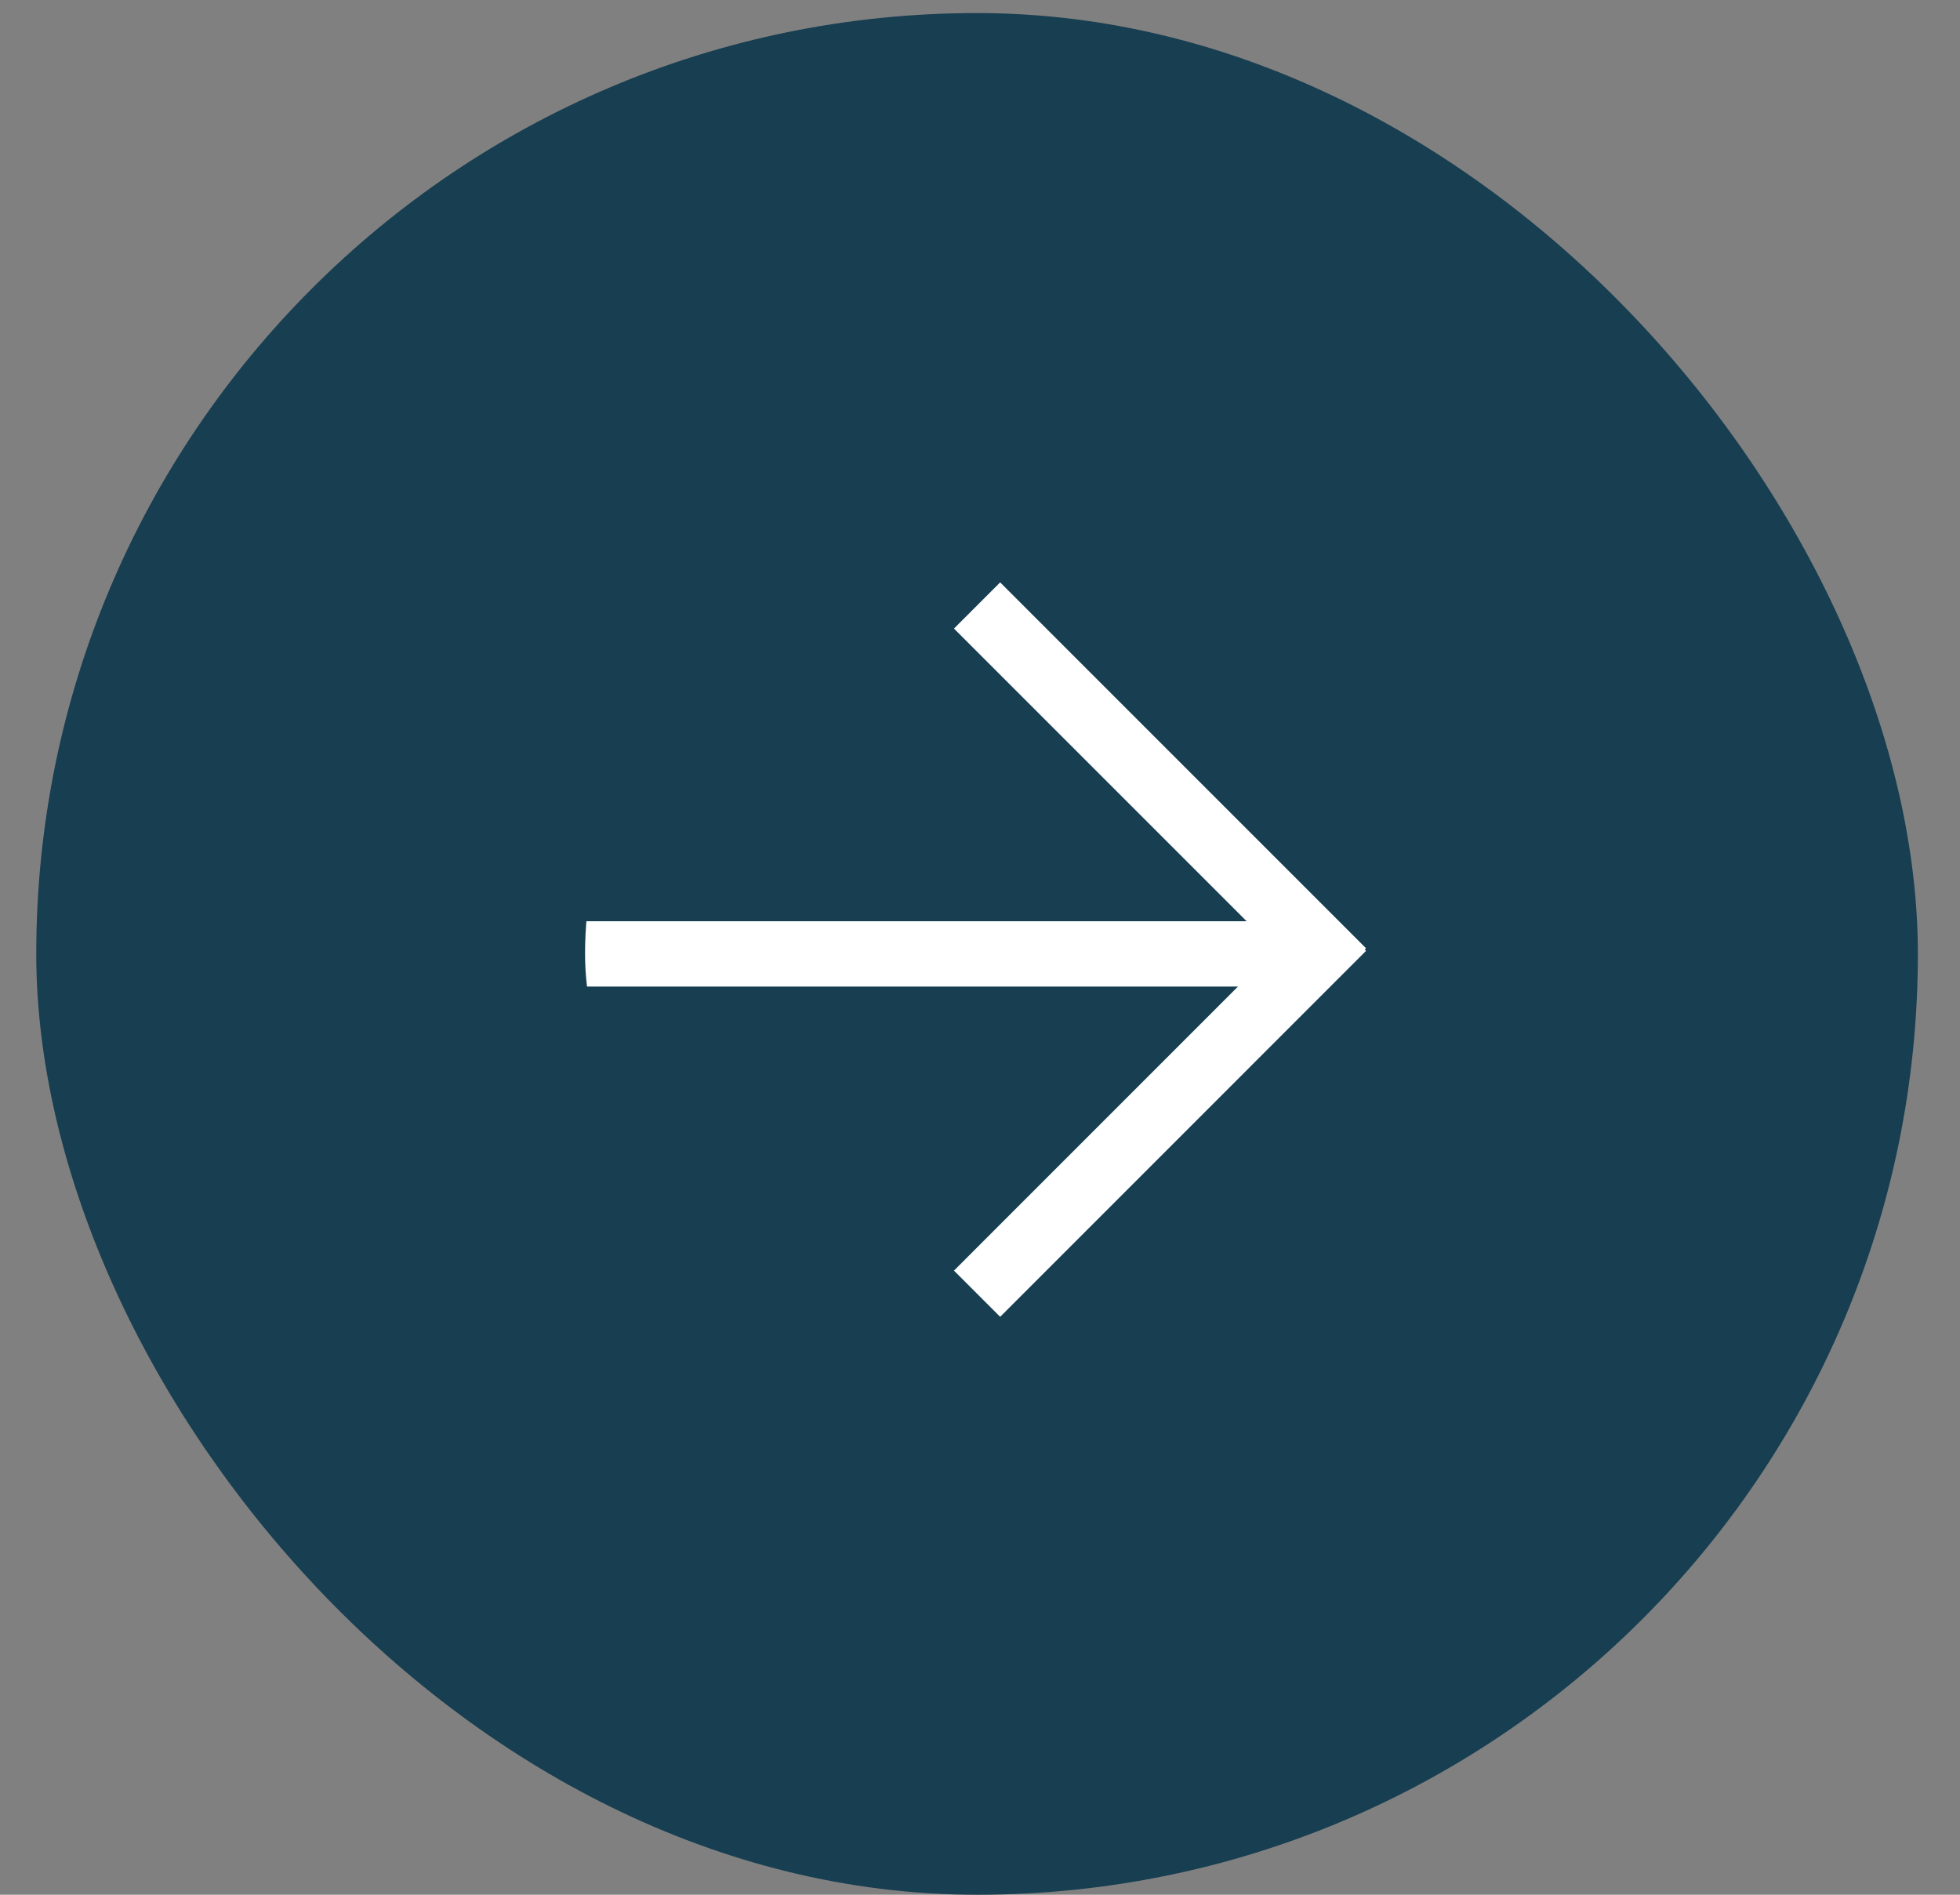
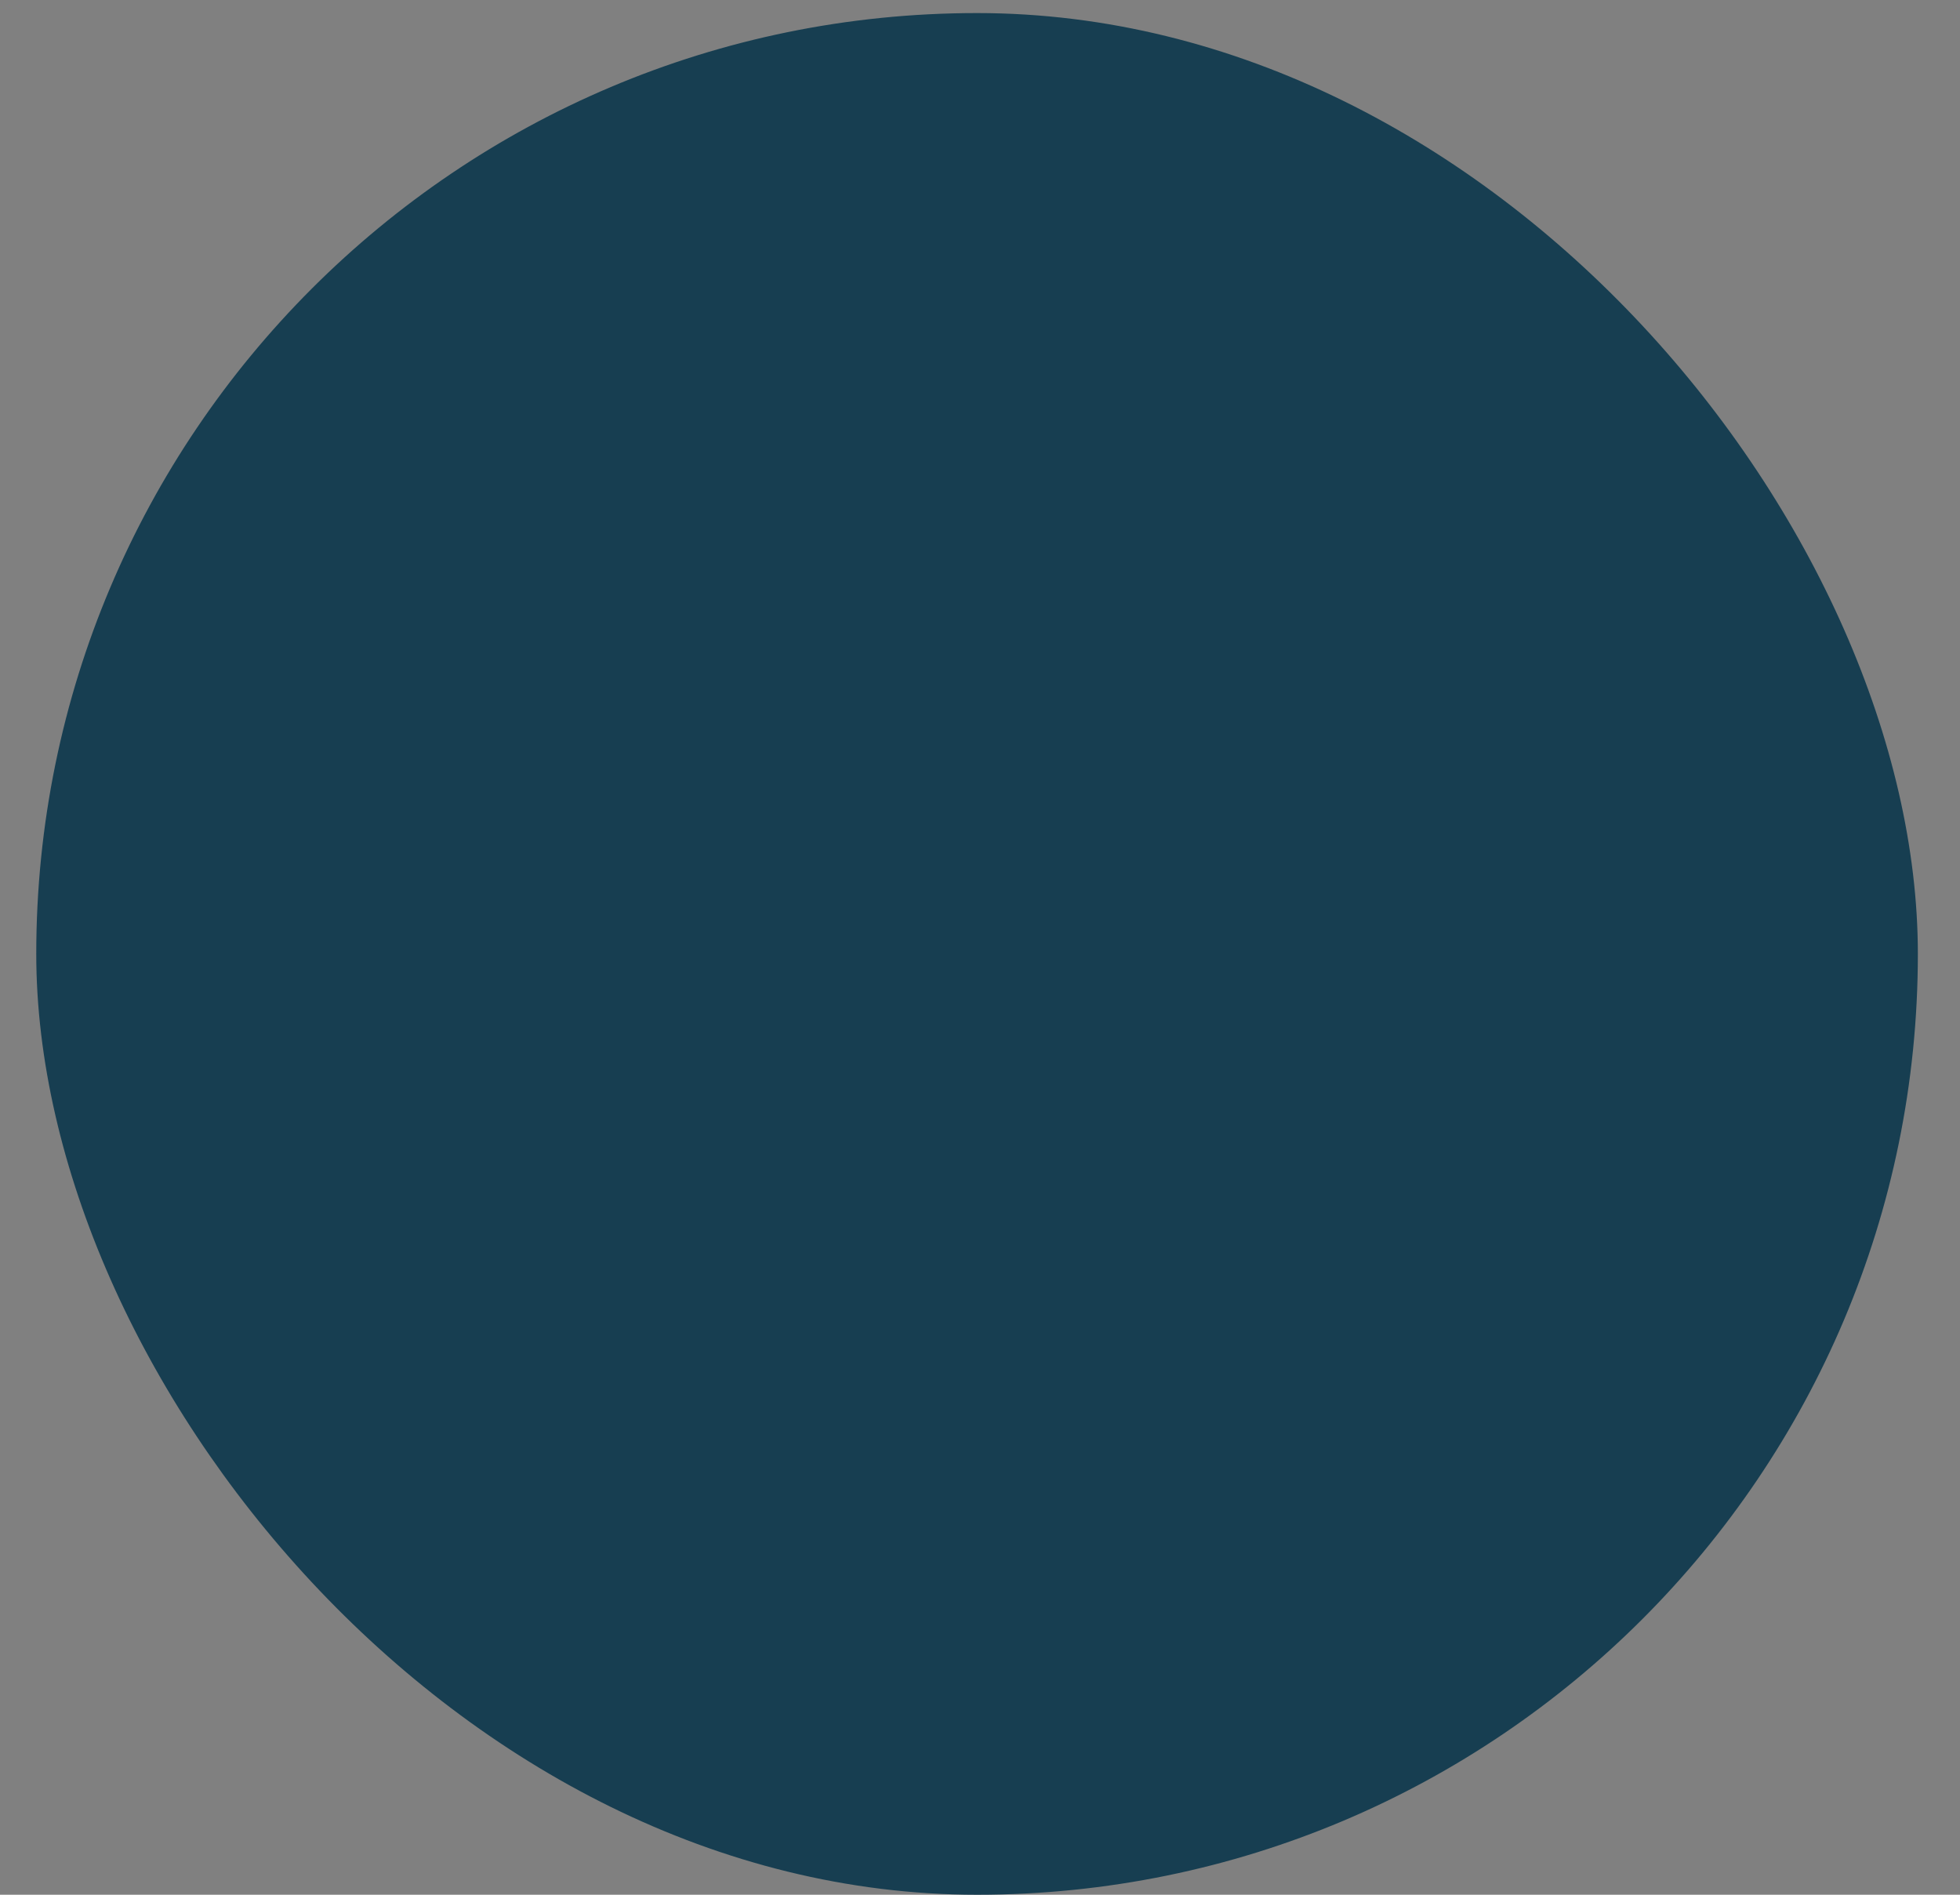
<svg xmlns="http://www.w3.org/2000/svg" width="30" height="29" viewBox="0 0 30 29" fill="none">
  <rect x="0" y="0" width="30" height="29" fill="#808080" stroke="none" />
  <rect x="0.555" y="0.2" width="28.8" height="28.8" rx="14.4" fill="#173E51" />
  <g clip-path="url(#clip0_197_2562)">
    <g clip-path="url(#clip1_197_2562)">
      <g clip-path="url(#clip2_197_2562)">
-         <path d="M14.955 9.267L20.555 14.867" stroke="white" />
-         <path d="M14.955 19.801L20.555 14.2" stroke="white" />
        <path d="M19.888 14.6H8.955" stroke="white" />
      </g>
    </g>
  </g>
  <defs>
    <clipPath id="clip0_197_2562">
-       <rect x="8.955" y="8.6" width="12" height="12" rx="6" fill="white" />
-     </clipPath>
+       </clipPath>
    <clipPath id="clip1_197_2562">
-       <rect width="12" height="12" fill="white" transform="translate(8.955 8.6)" />
-     </clipPath>
+       </clipPath>
    <clipPath id="clip2_197_2562">
-       <rect width="12" height="12" fill="white" transform="translate(8.955 8.6)" />
-     </clipPath>
+       </clipPath>
  </defs>
</svg>